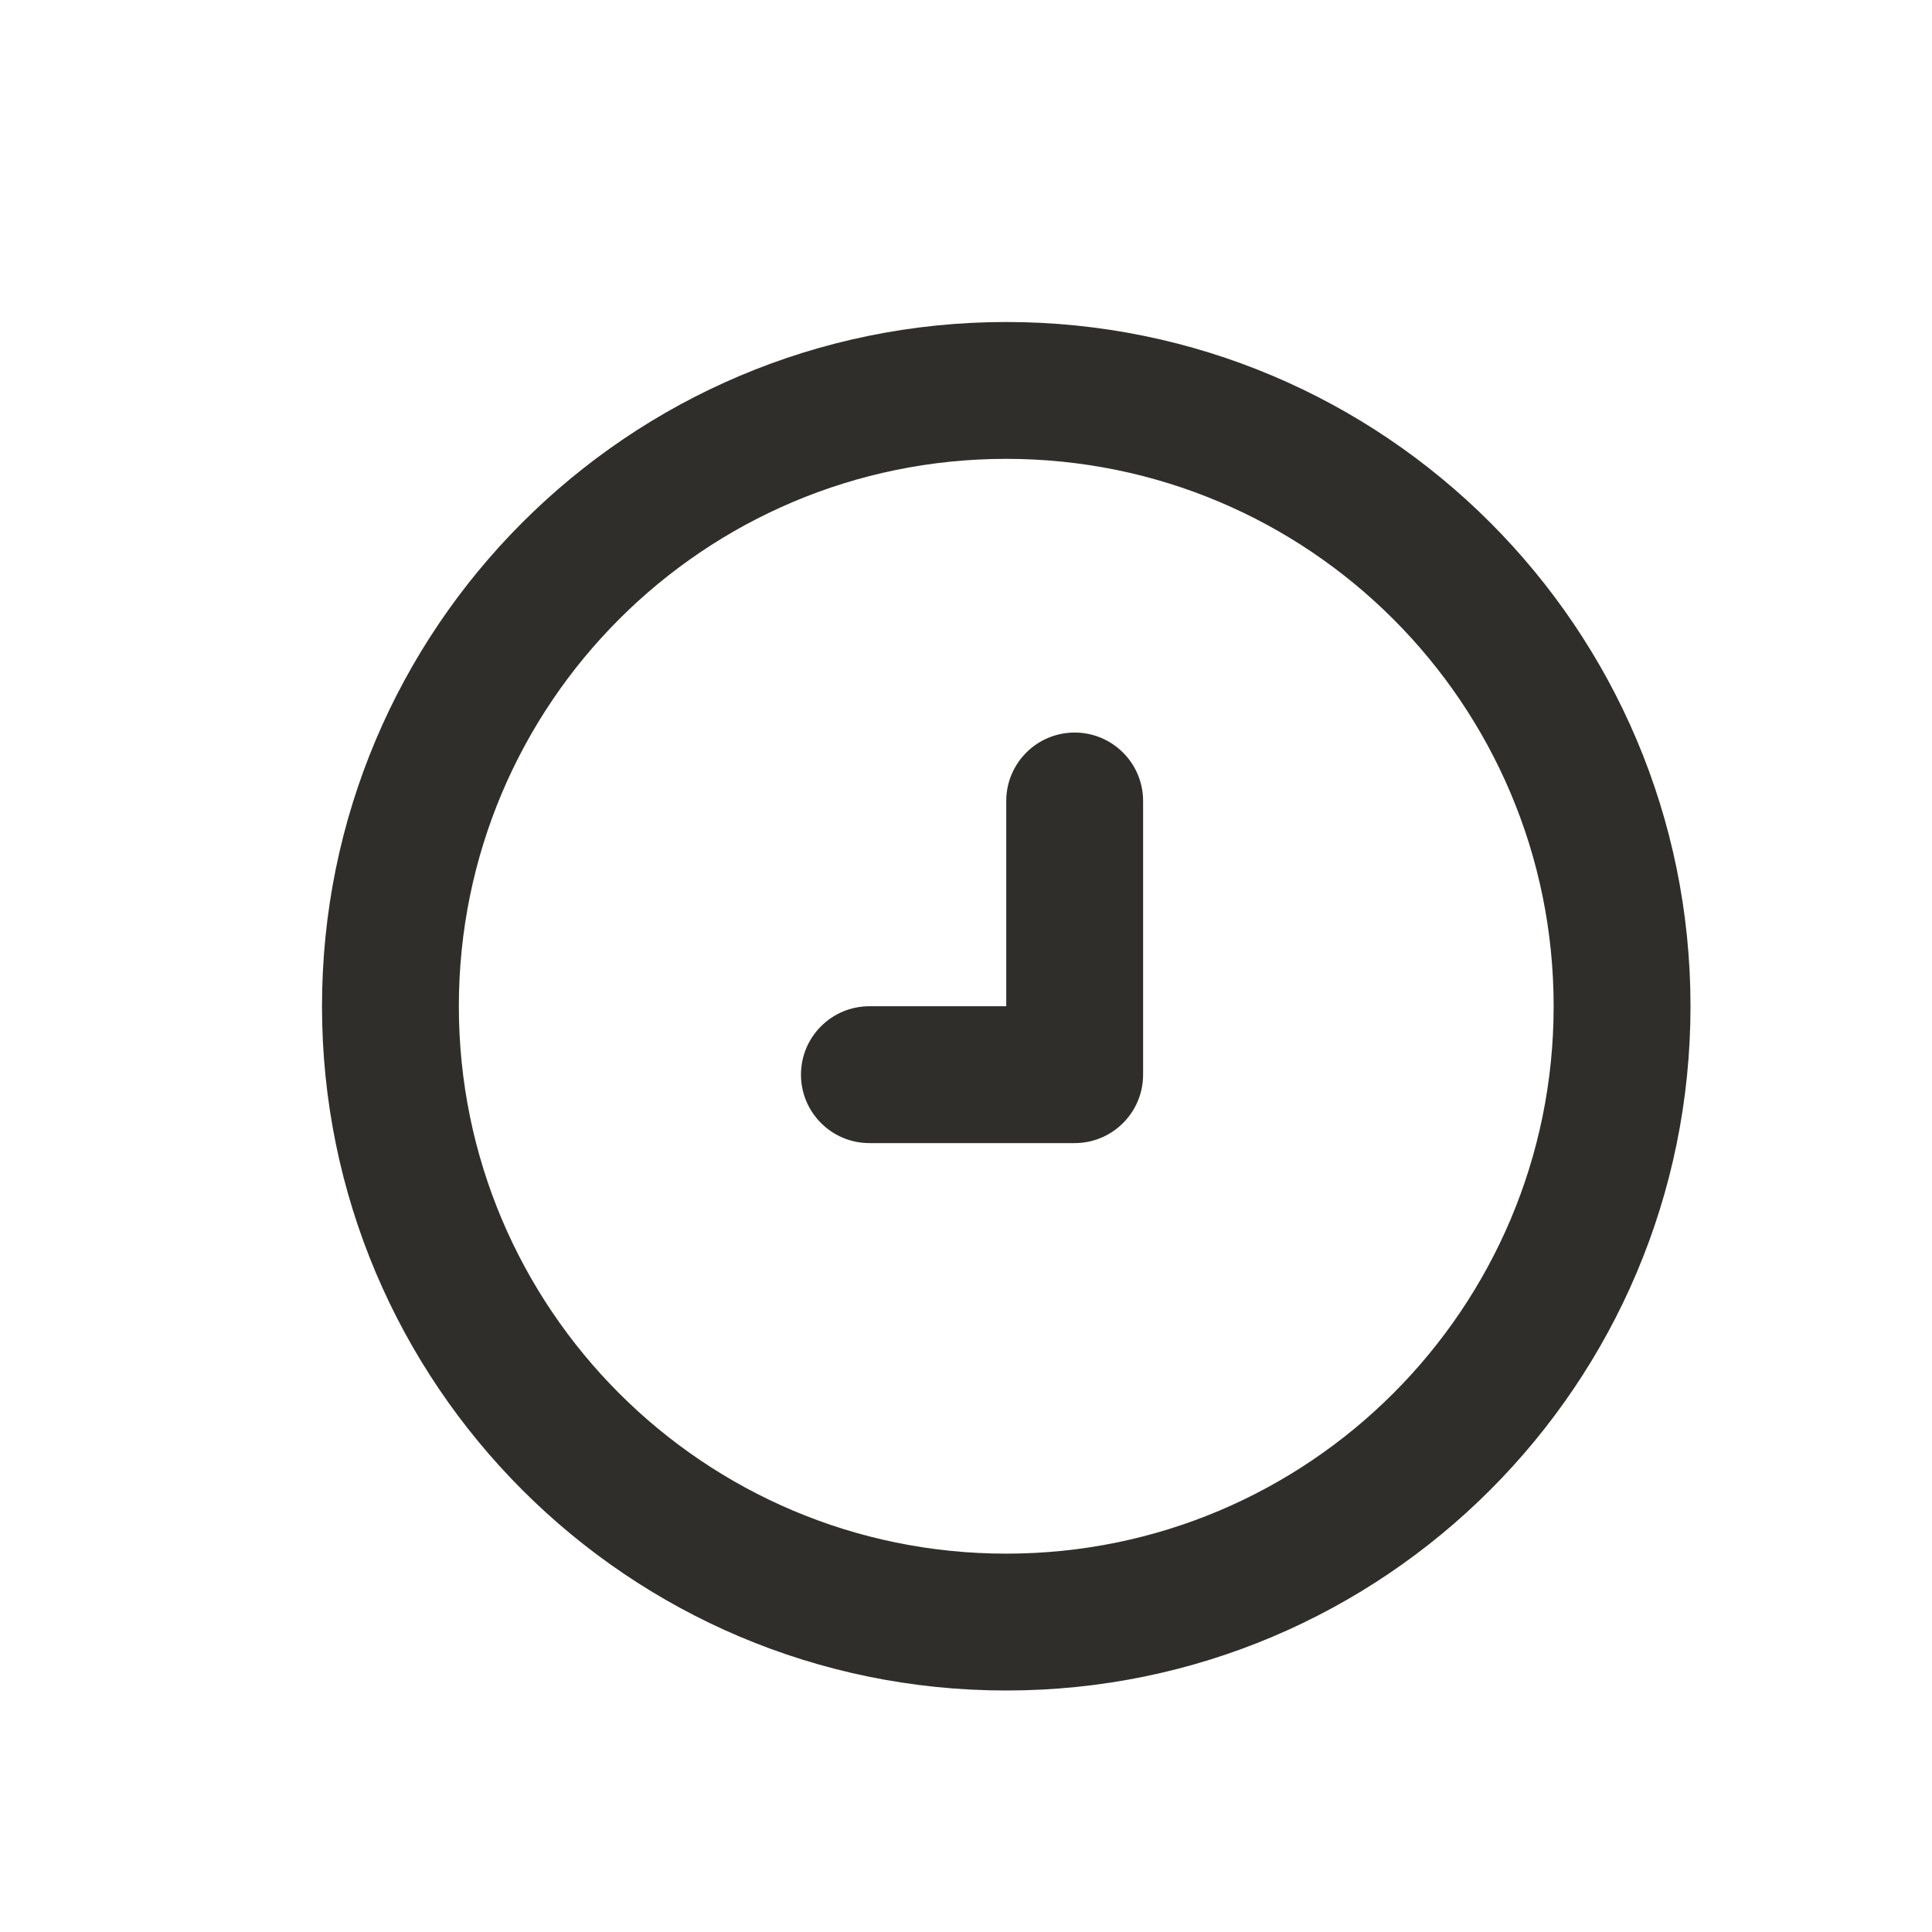
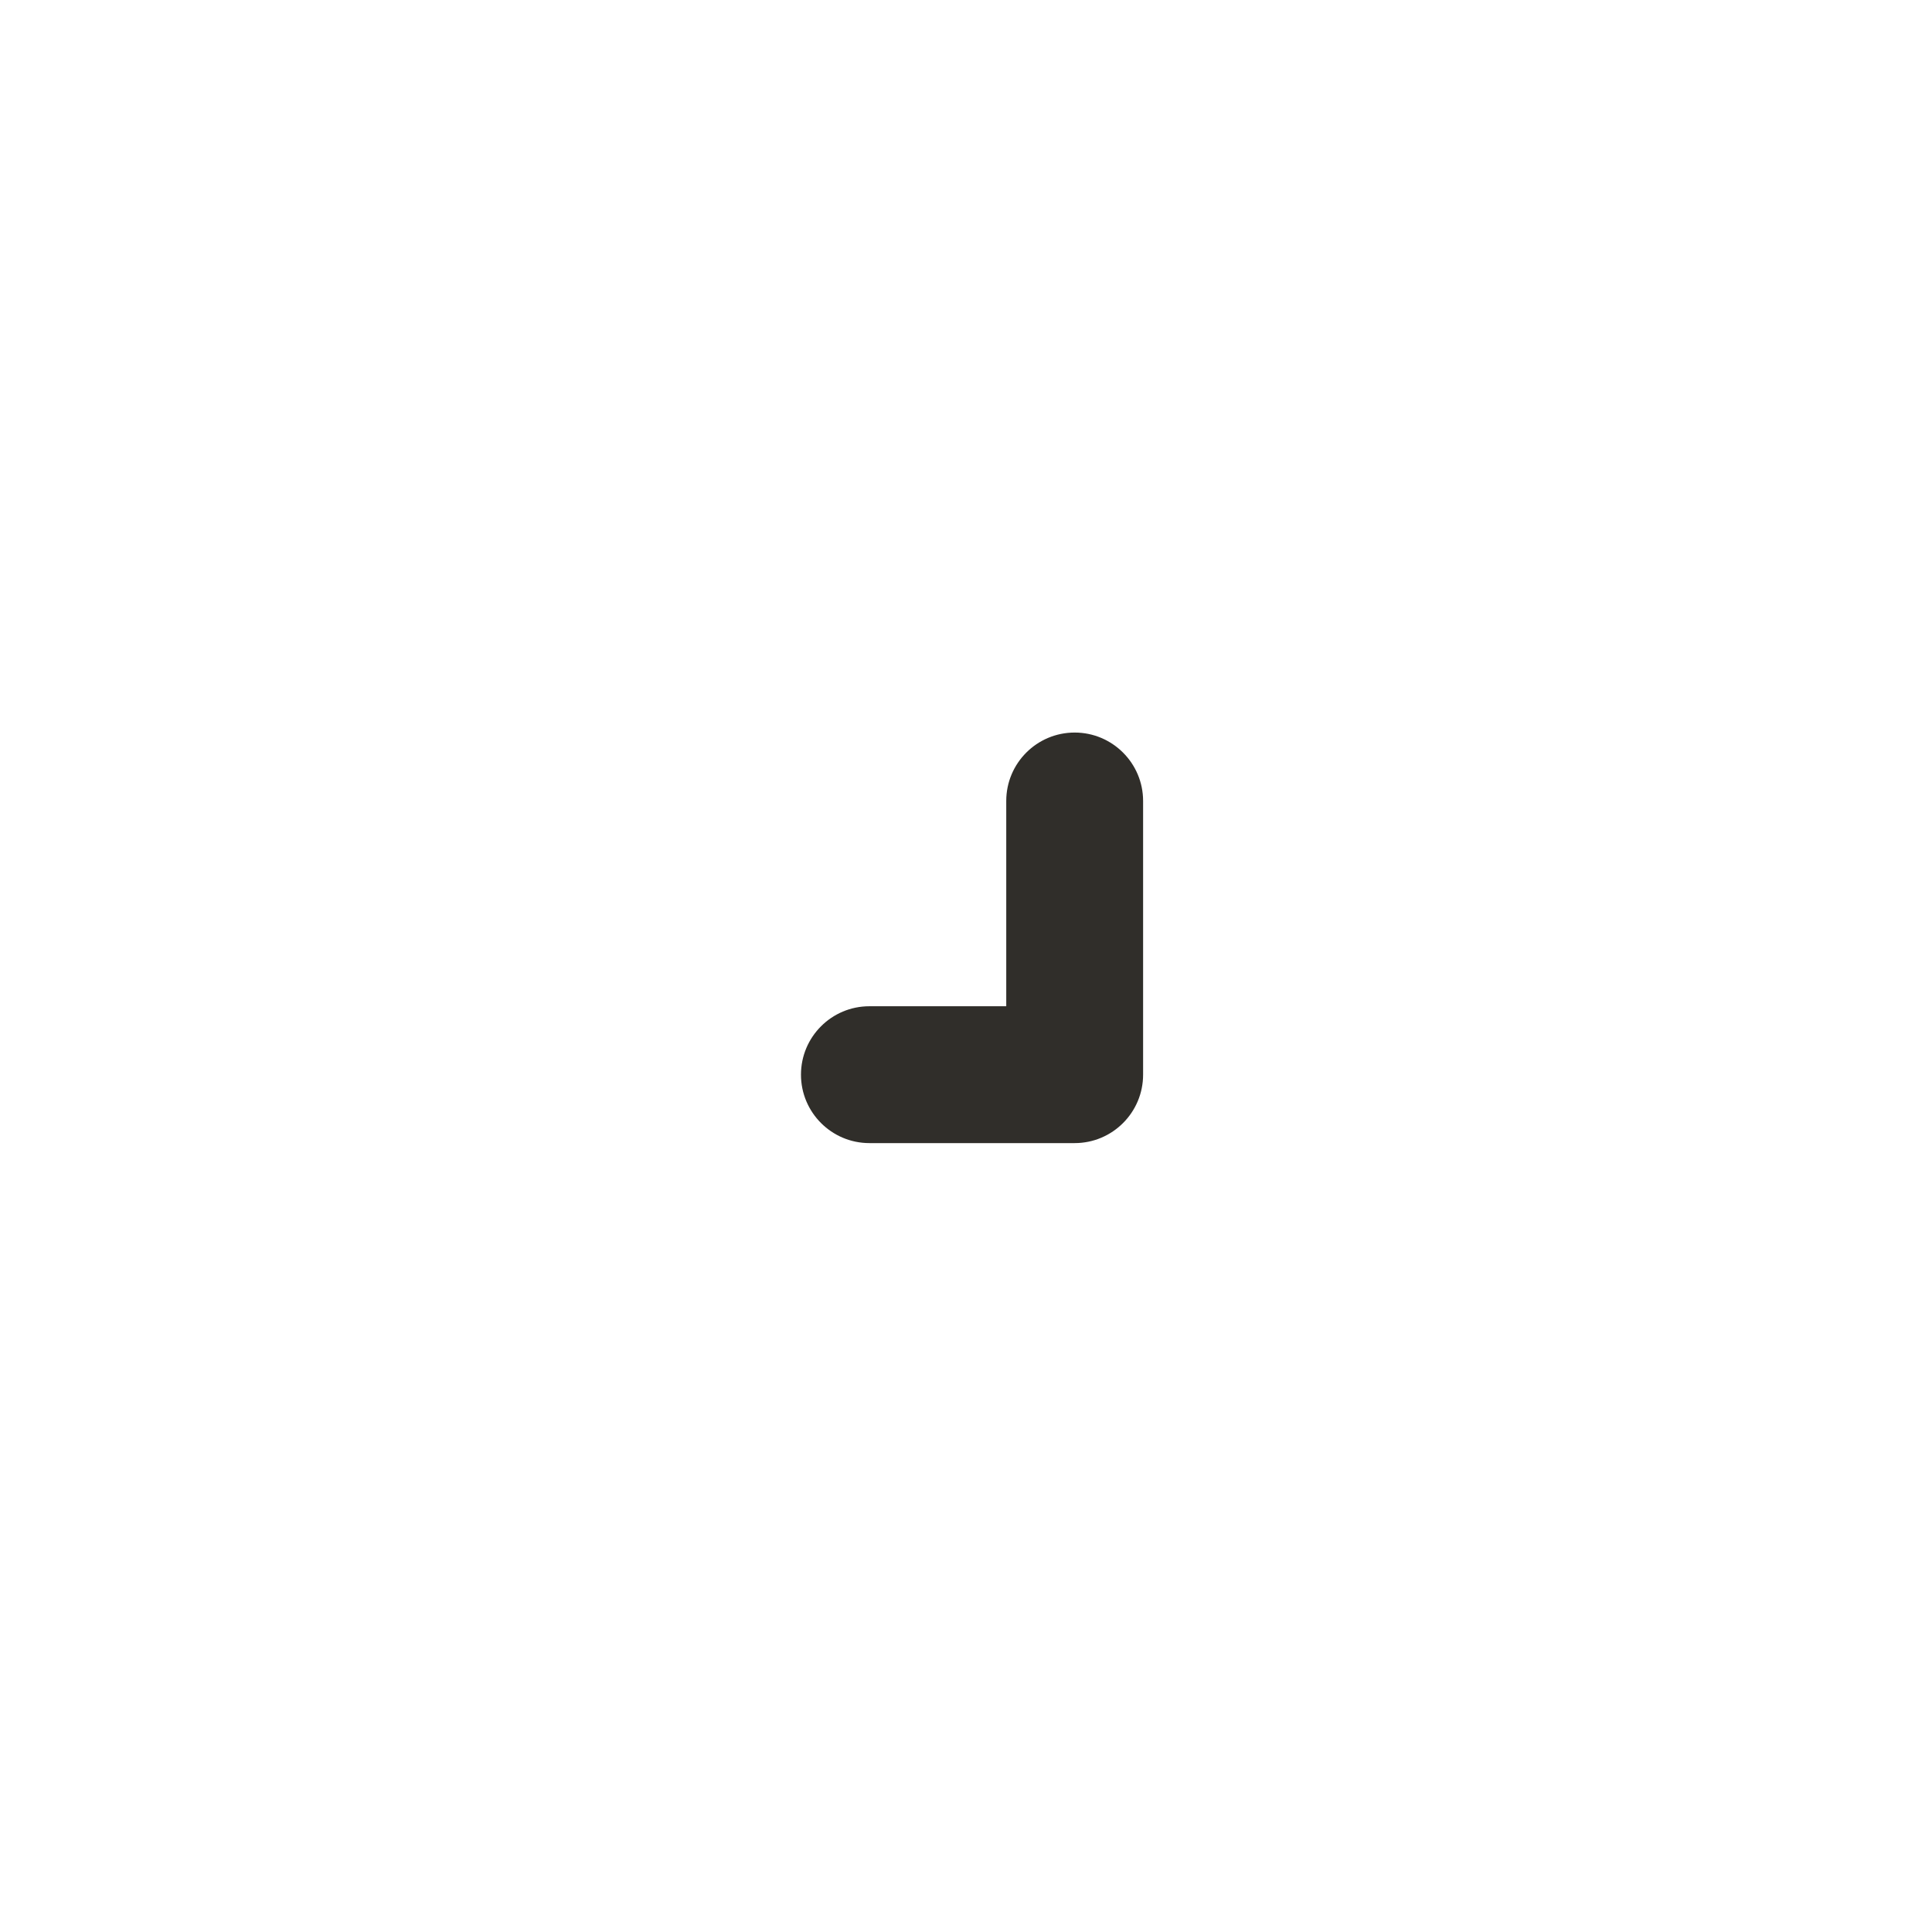
<svg xmlns="http://www.w3.org/2000/svg" width="24" height="24" viewBox="0 0 24 24" fill="none">
  <path fill-rule="evenodd" clip-rule="evenodd" d="M13.35 9.1C13.819 9.1 14.2 9.481 14.2 9.95V13.35C14.2 13.819 13.819 14.2 13.35 14.2H10.8C10.331 14.2 9.95 13.819 9.95 13.35C9.95 12.88 10.331 12.5 10.8 12.5H12.5V9.95C12.5 9.481 12.88 9.1 13.35 9.1Z" fill="#302E2A" />
-   <path fill-rule="evenodd" clip-rule="evenodd" d="M12.5 5.7C8.744 5.7 5.7 8.744 5.7 12.5C5.7 16.256 8.744 19.3 12.5 19.3C16.256 19.3 19.3 16.256 19.3 12.5C19.3 8.744 16.256 5.7 12.5 5.7ZM4 12.5C4 7.806 7.806 4 12.5 4C17.194 4 21 7.806 21 12.5C21 17.194 17.194 21 12.5 21C7.806 21 4 17.194 4 12.5Z" fill="#302E2A" />
</svg>